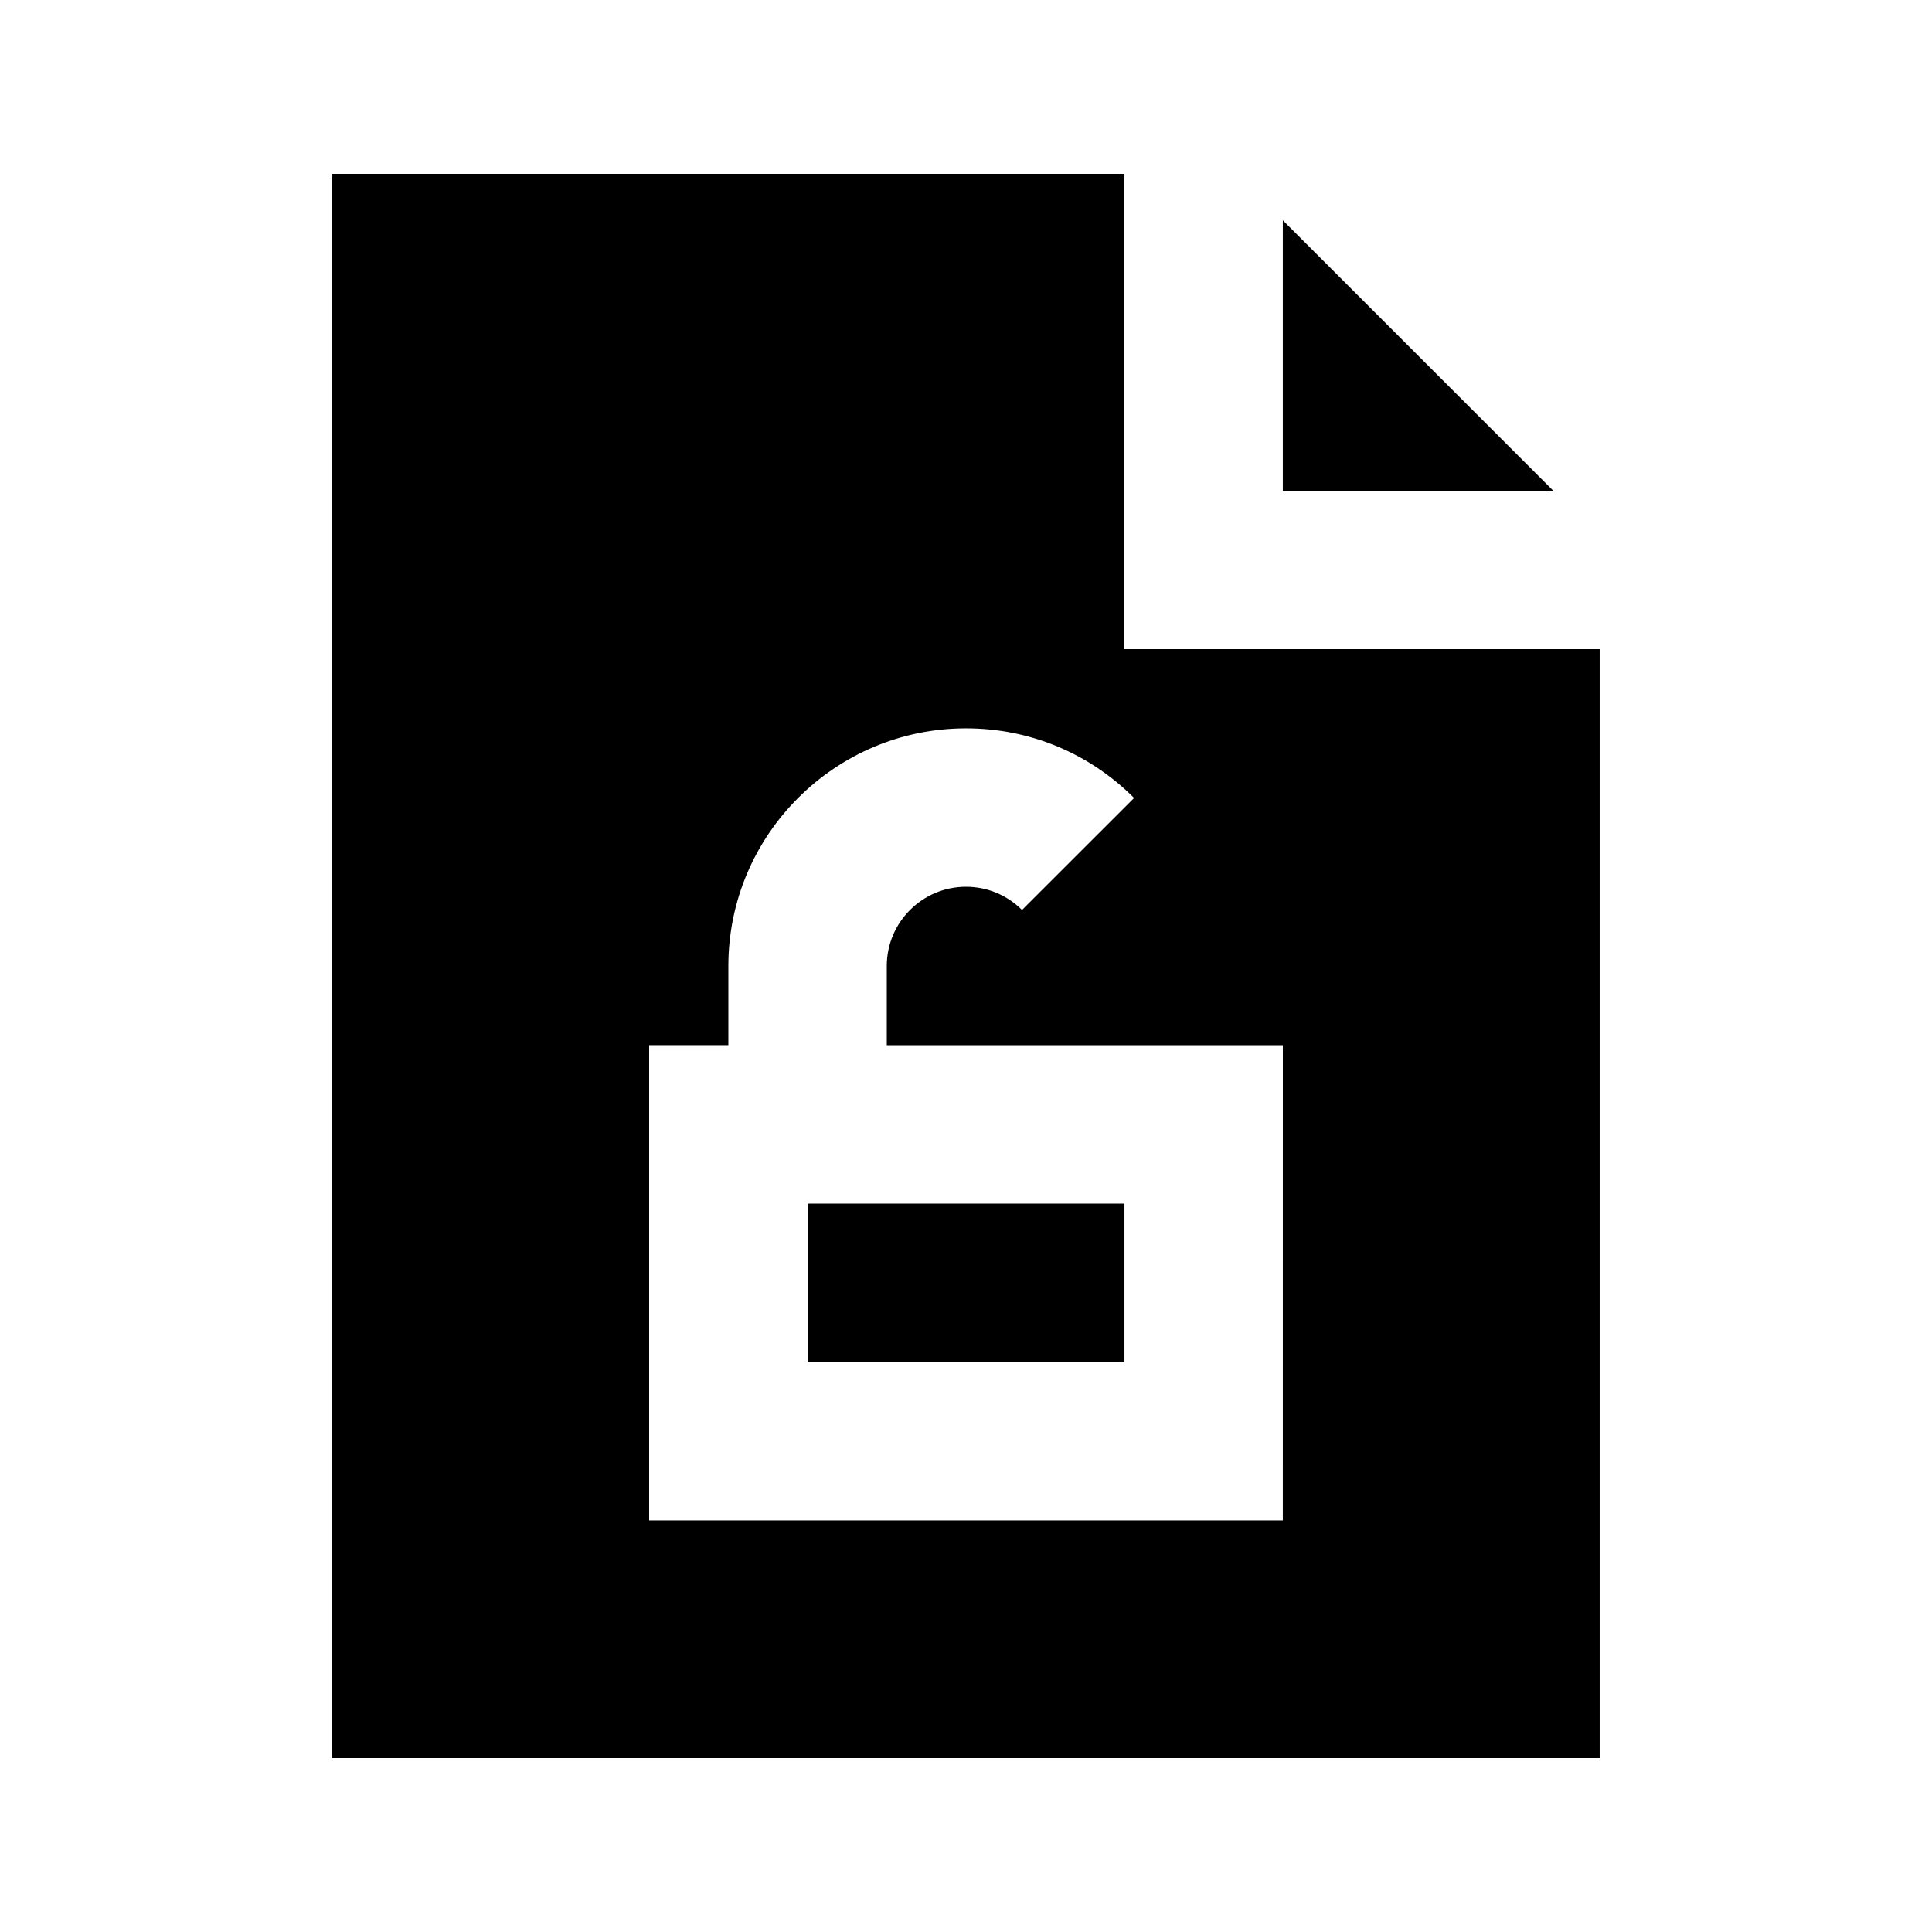
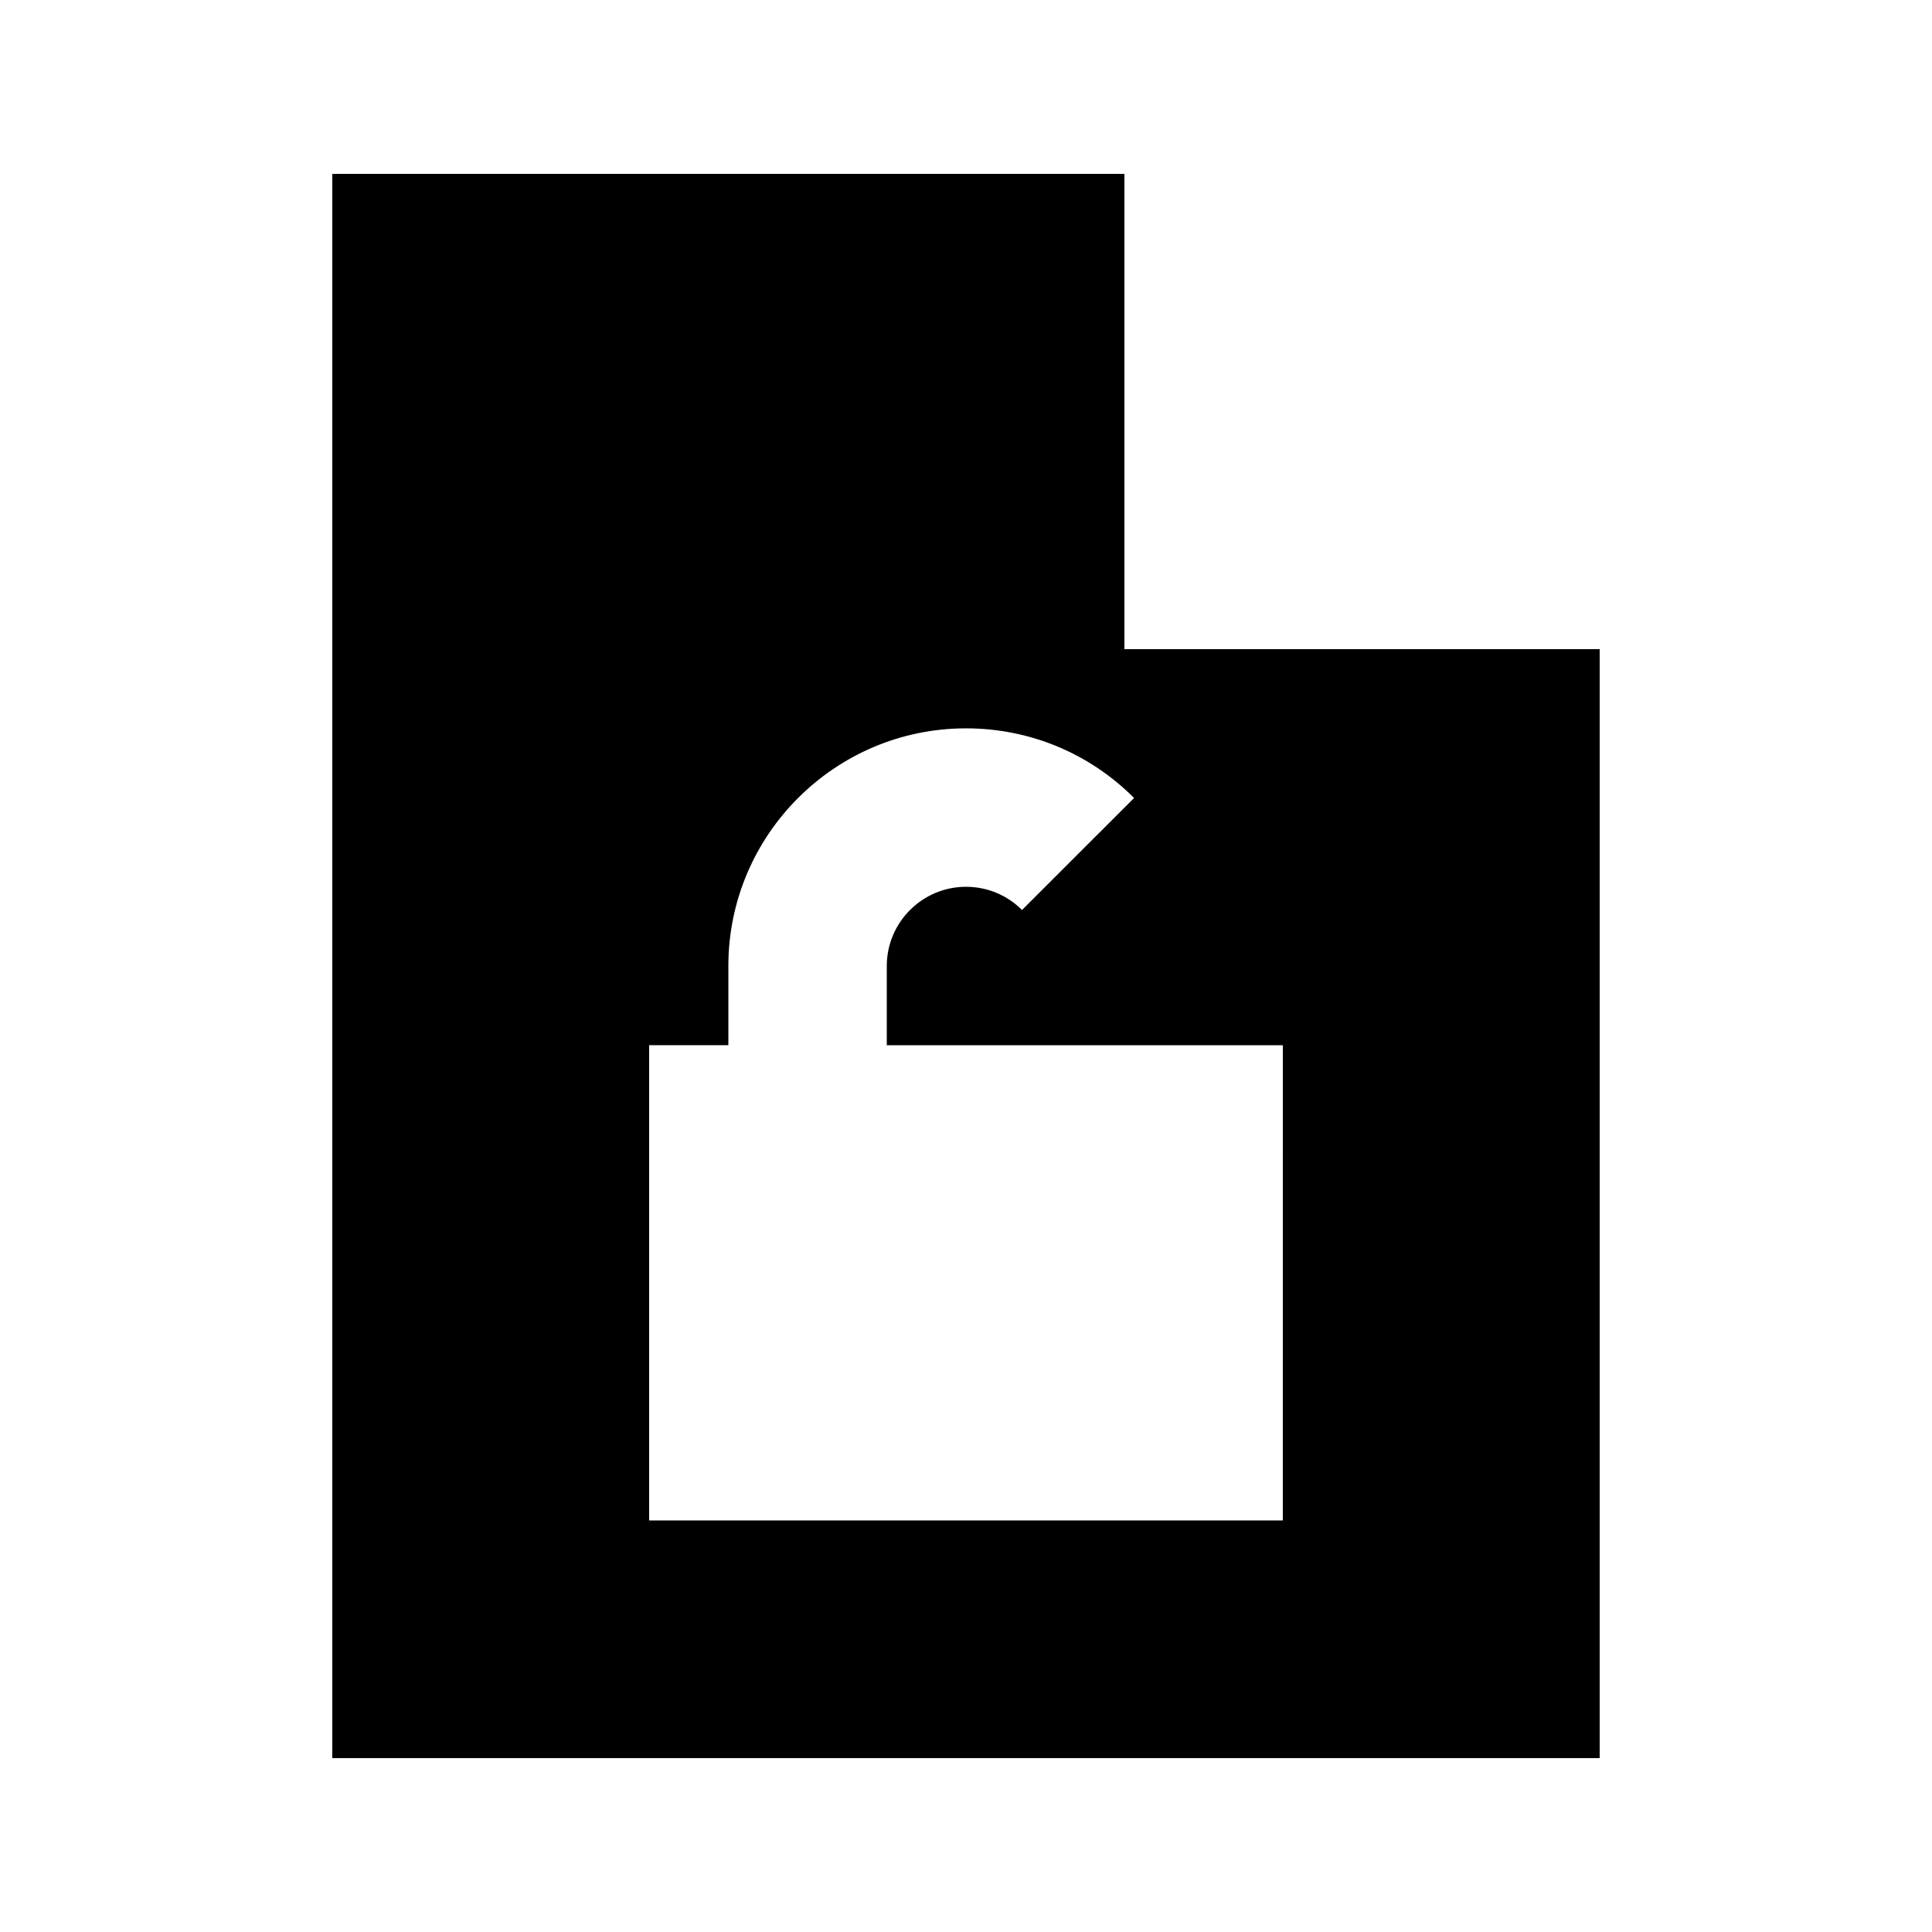
<svg xmlns="http://www.w3.org/2000/svg" fill="#000000" width="800px" height="800px" version="1.1" viewBox="144 144 512 512">
  <g>
-     <path d="m483.96 202.38v71.668h71.668z" />
-     <path d="m358.02 462.98h83.969v41.984h-83.969z" />
    <path d="m441.98 316.03v-125.95h-209.92v419.84h335.87v-293.89zm41.98 230.91h-167.93v-125.95h20.992v-20.992c0-34.723 28.254-62.977 62.977-62.977 16.836 0 32.645 6.551 44.547 18.453l-29.703 29.684c-3.973-3.965-9.242-6.148-14.844-6.148-11.566 0-20.992 9.406-20.992 20.992v20.992h104.96z" />
  </g>
</svg>